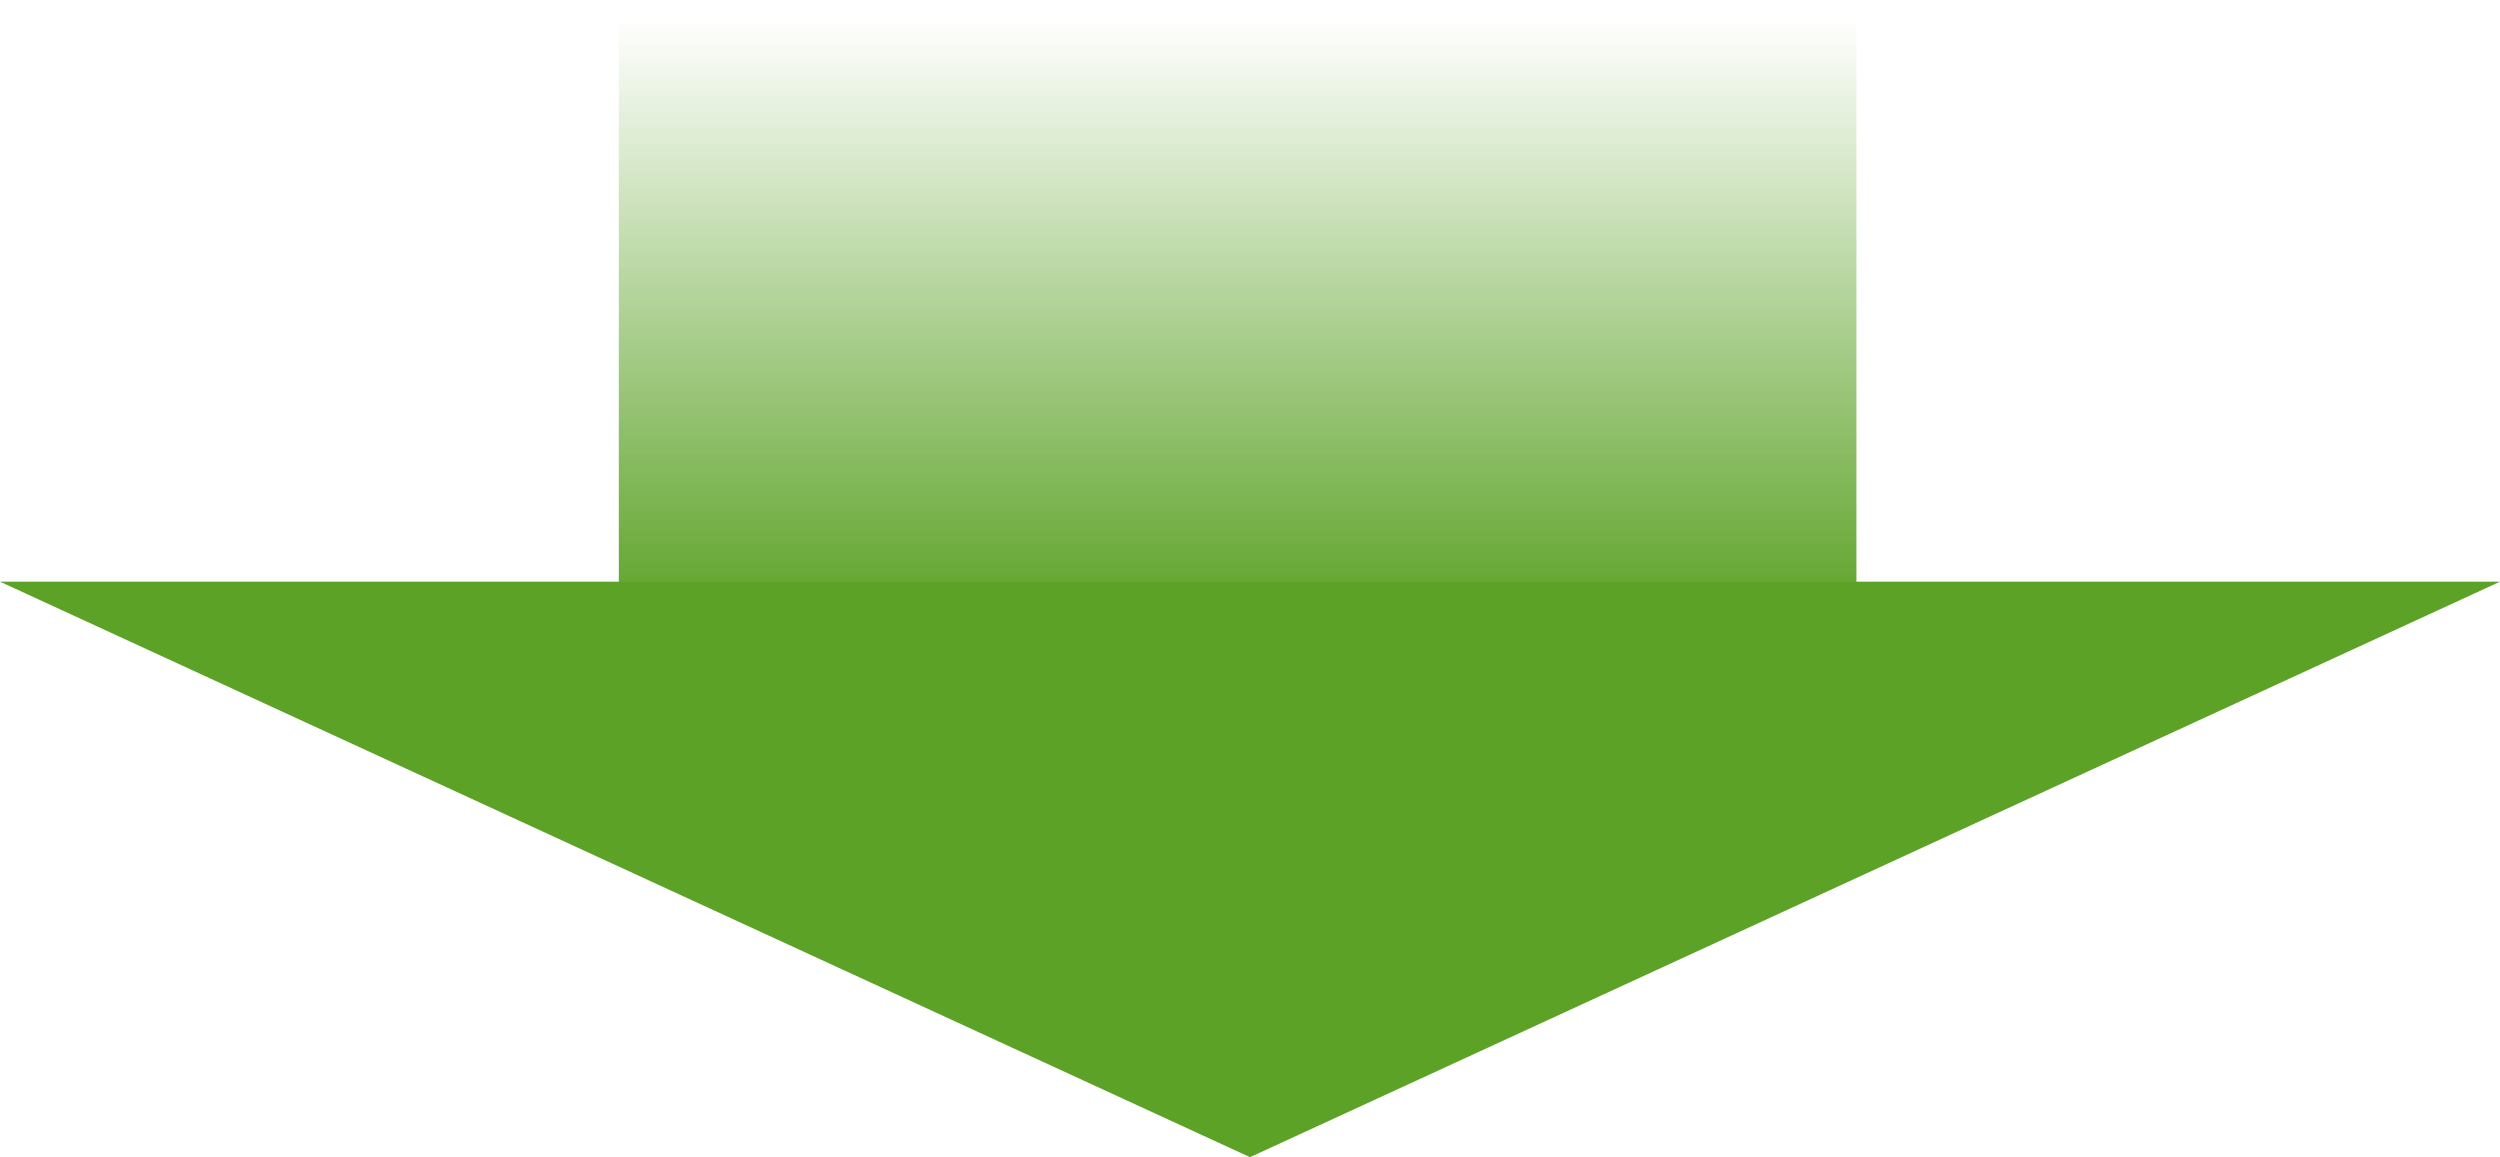
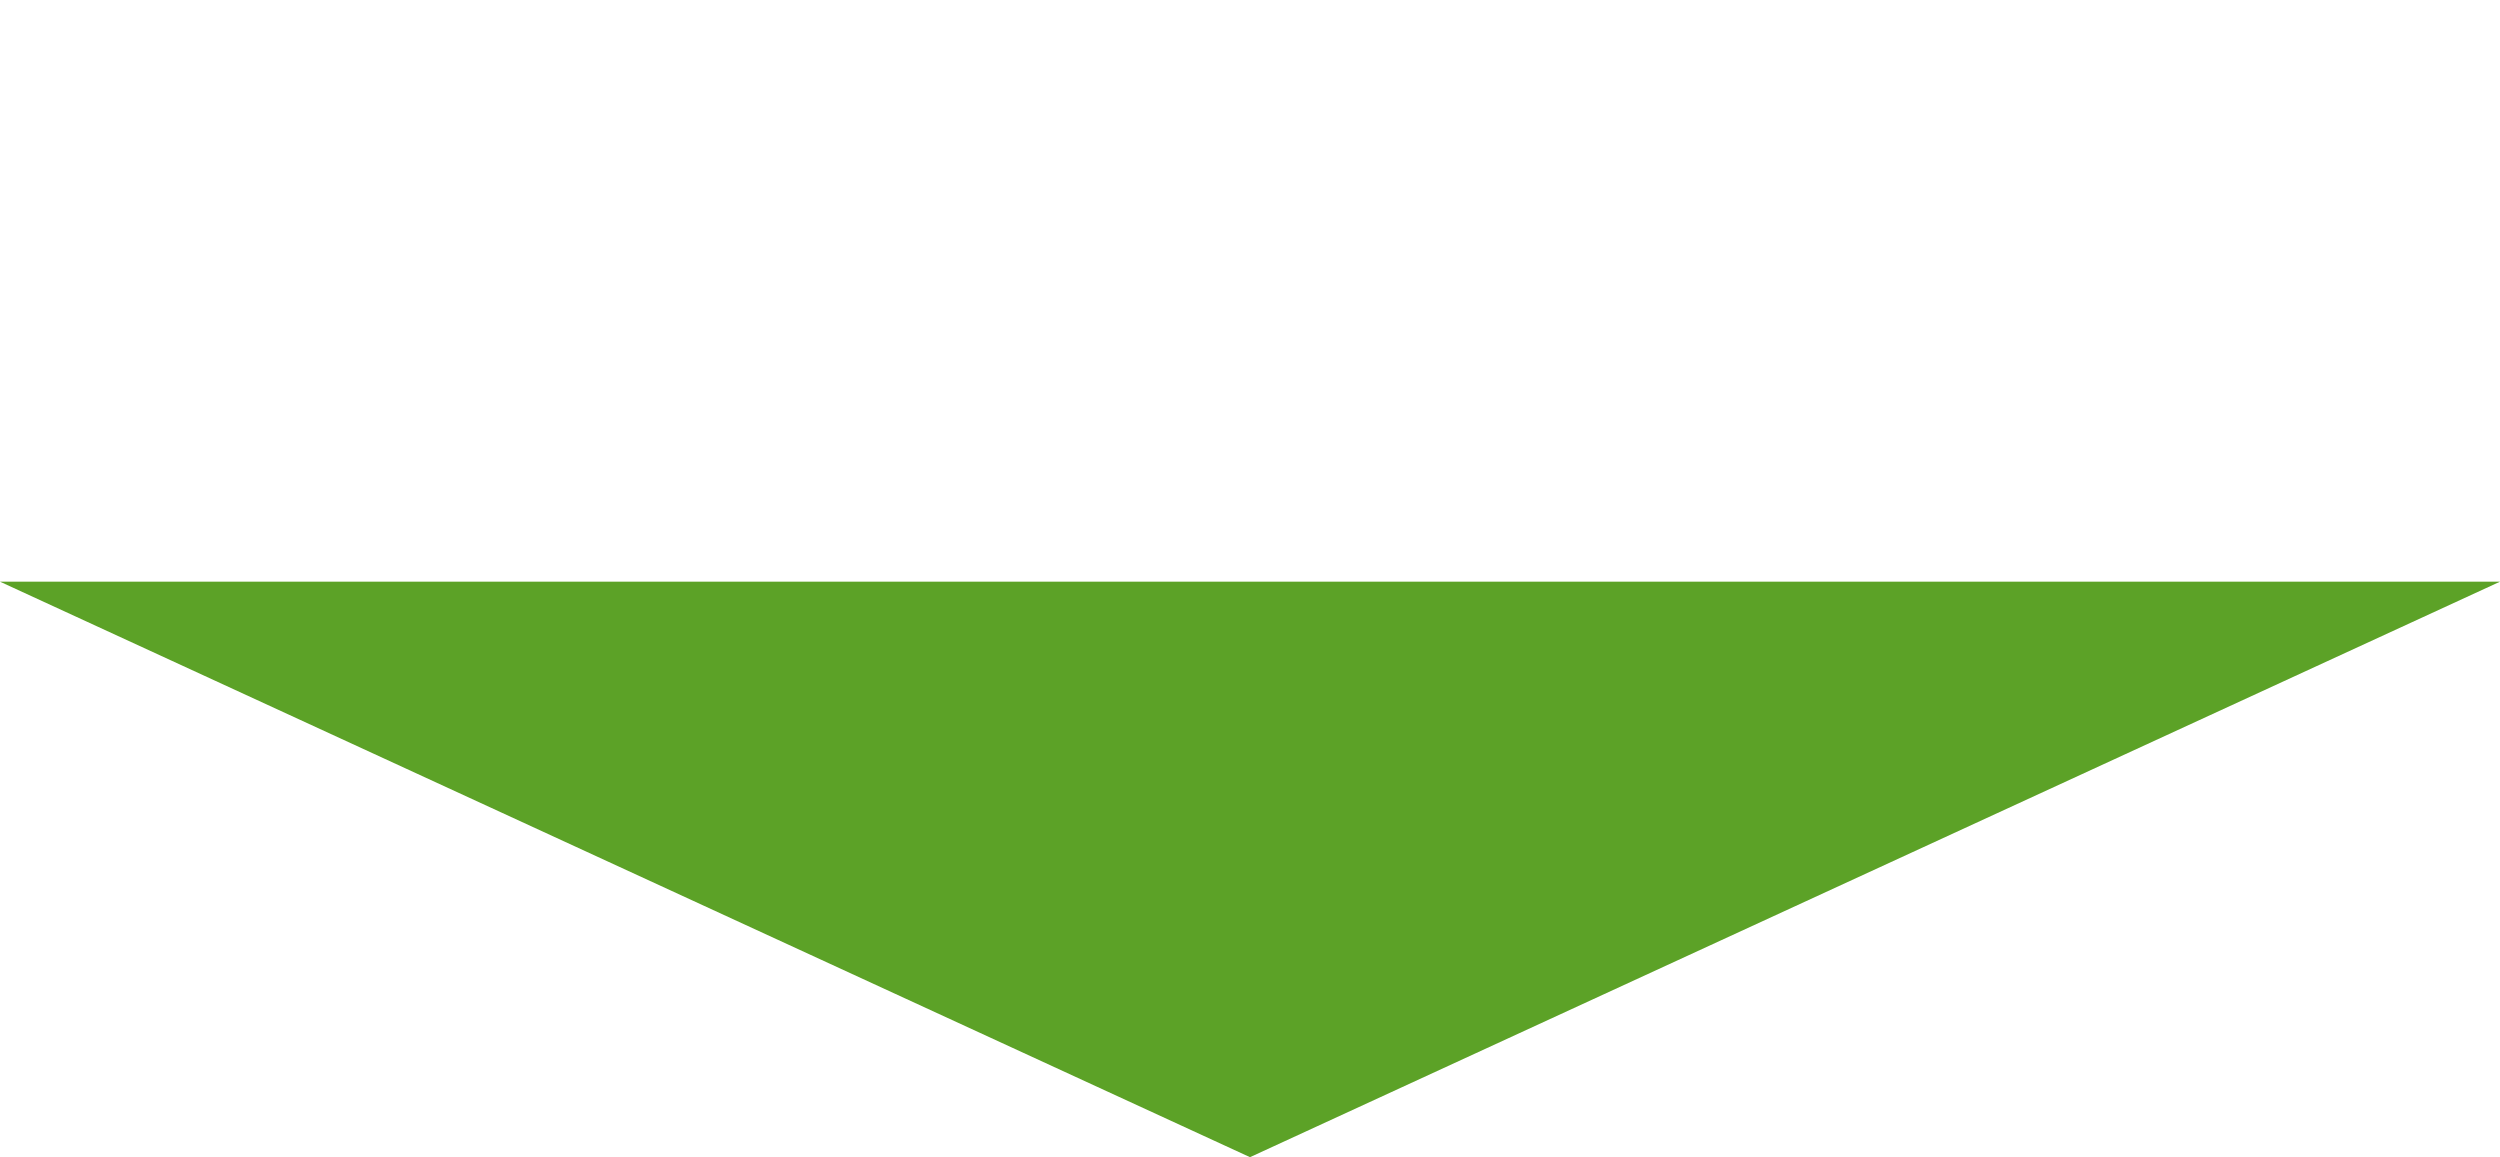
<svg xmlns="http://www.w3.org/2000/svg" version="1.1" id="レイヤー_1" x="0px" y="0px" viewBox="0 0 80.8 37.4" style="enable-background:new 0 0 80.8 37.4;" xml:space="preserve">
  <style type="text/css">
	.st0{fill:url(#長方形_144_1_);}
	.st1{fill:#5CA227;}
</style>
  <g id="グループ化_501" transform="translate(-147 -10193)">
    <linearGradient id="長方形_144_1_" gradientUnits="userSpaceOnUse" x1="-794.468" y1="10778.099" x2="-794.468" y2="10777.099" gradientTransform="matrix(-40.012 0 0 19.4 -31601.252 -198882.703)">
      <stop offset="0" style="stop-color:#5CA227" />
      <stop offset="1" style="stop-color:#5CA227;stop-opacity:0" />
    </linearGradient>
-     <rect id="長方形_144" x="167" y="10193" class="st0" width="40" height="19.4" />
-     <path id="パス_5" class="st1" d="M147,10211.8h80.8l-40.4,18.6L147,10211.8z" />
+     <path id="パス_5" class="st1" d="M147,10211.8h80.8l-40.4,18.6L147,10211.8" />
  </g>
</svg>